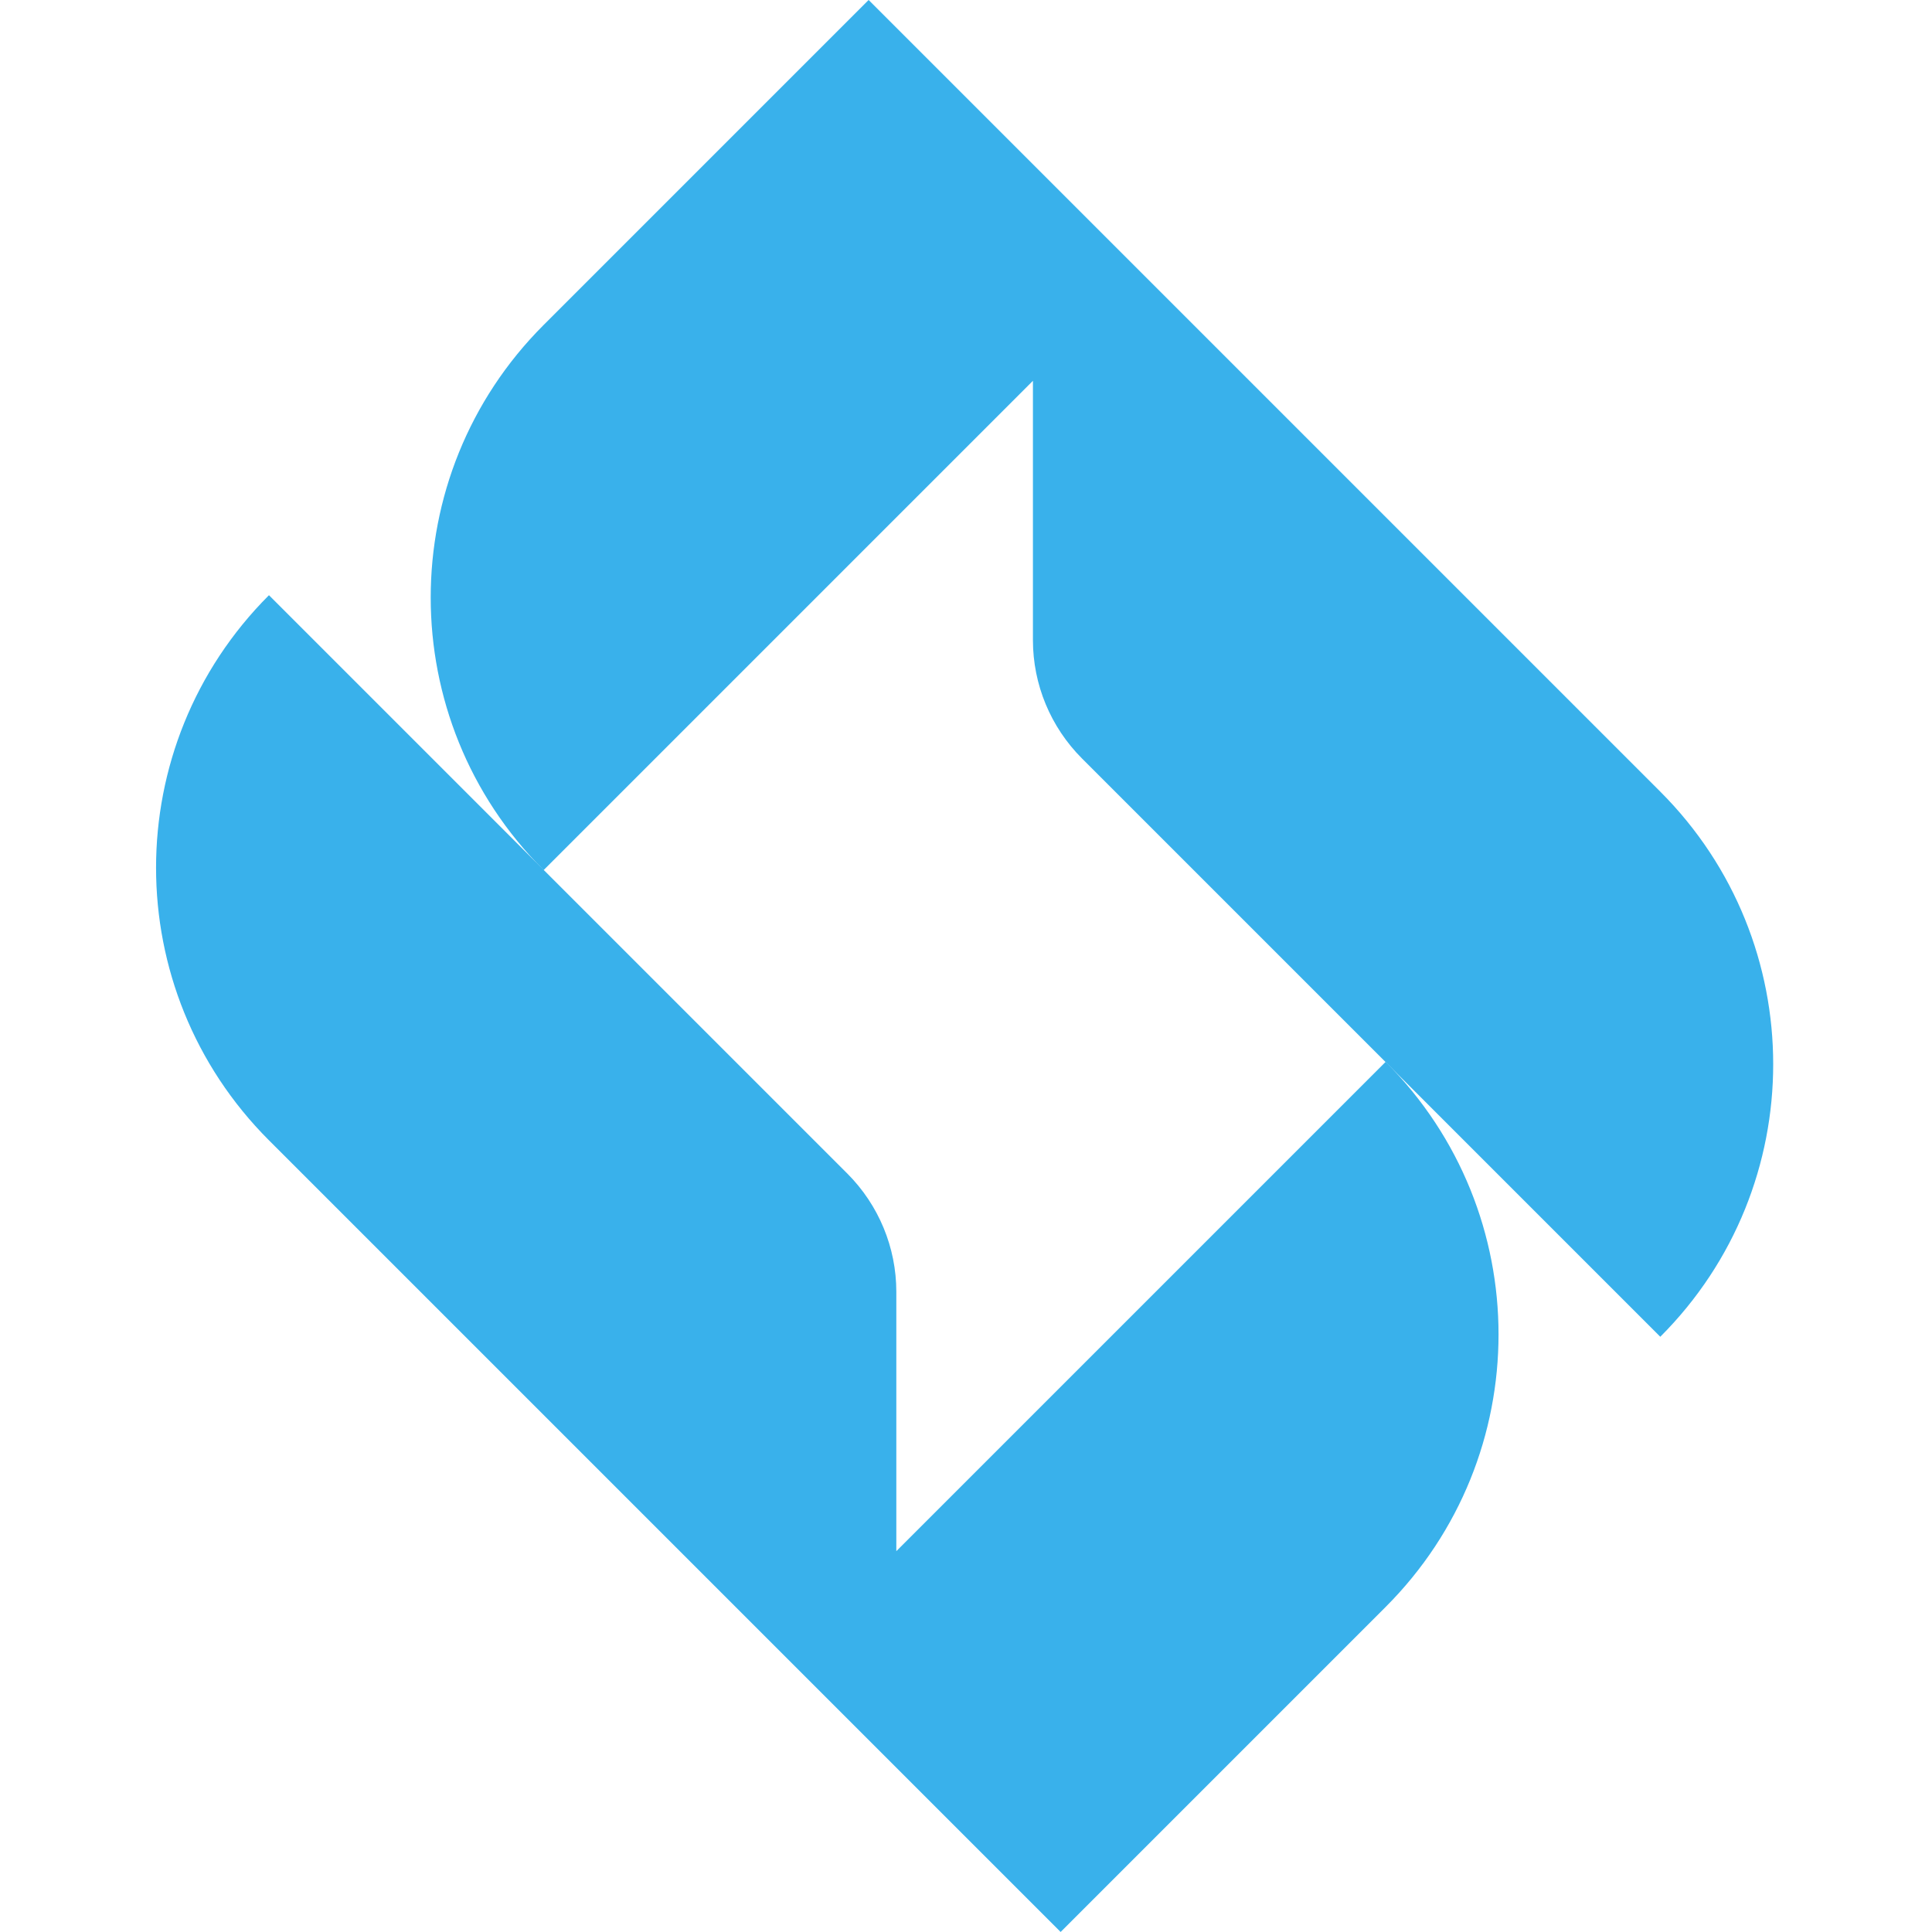
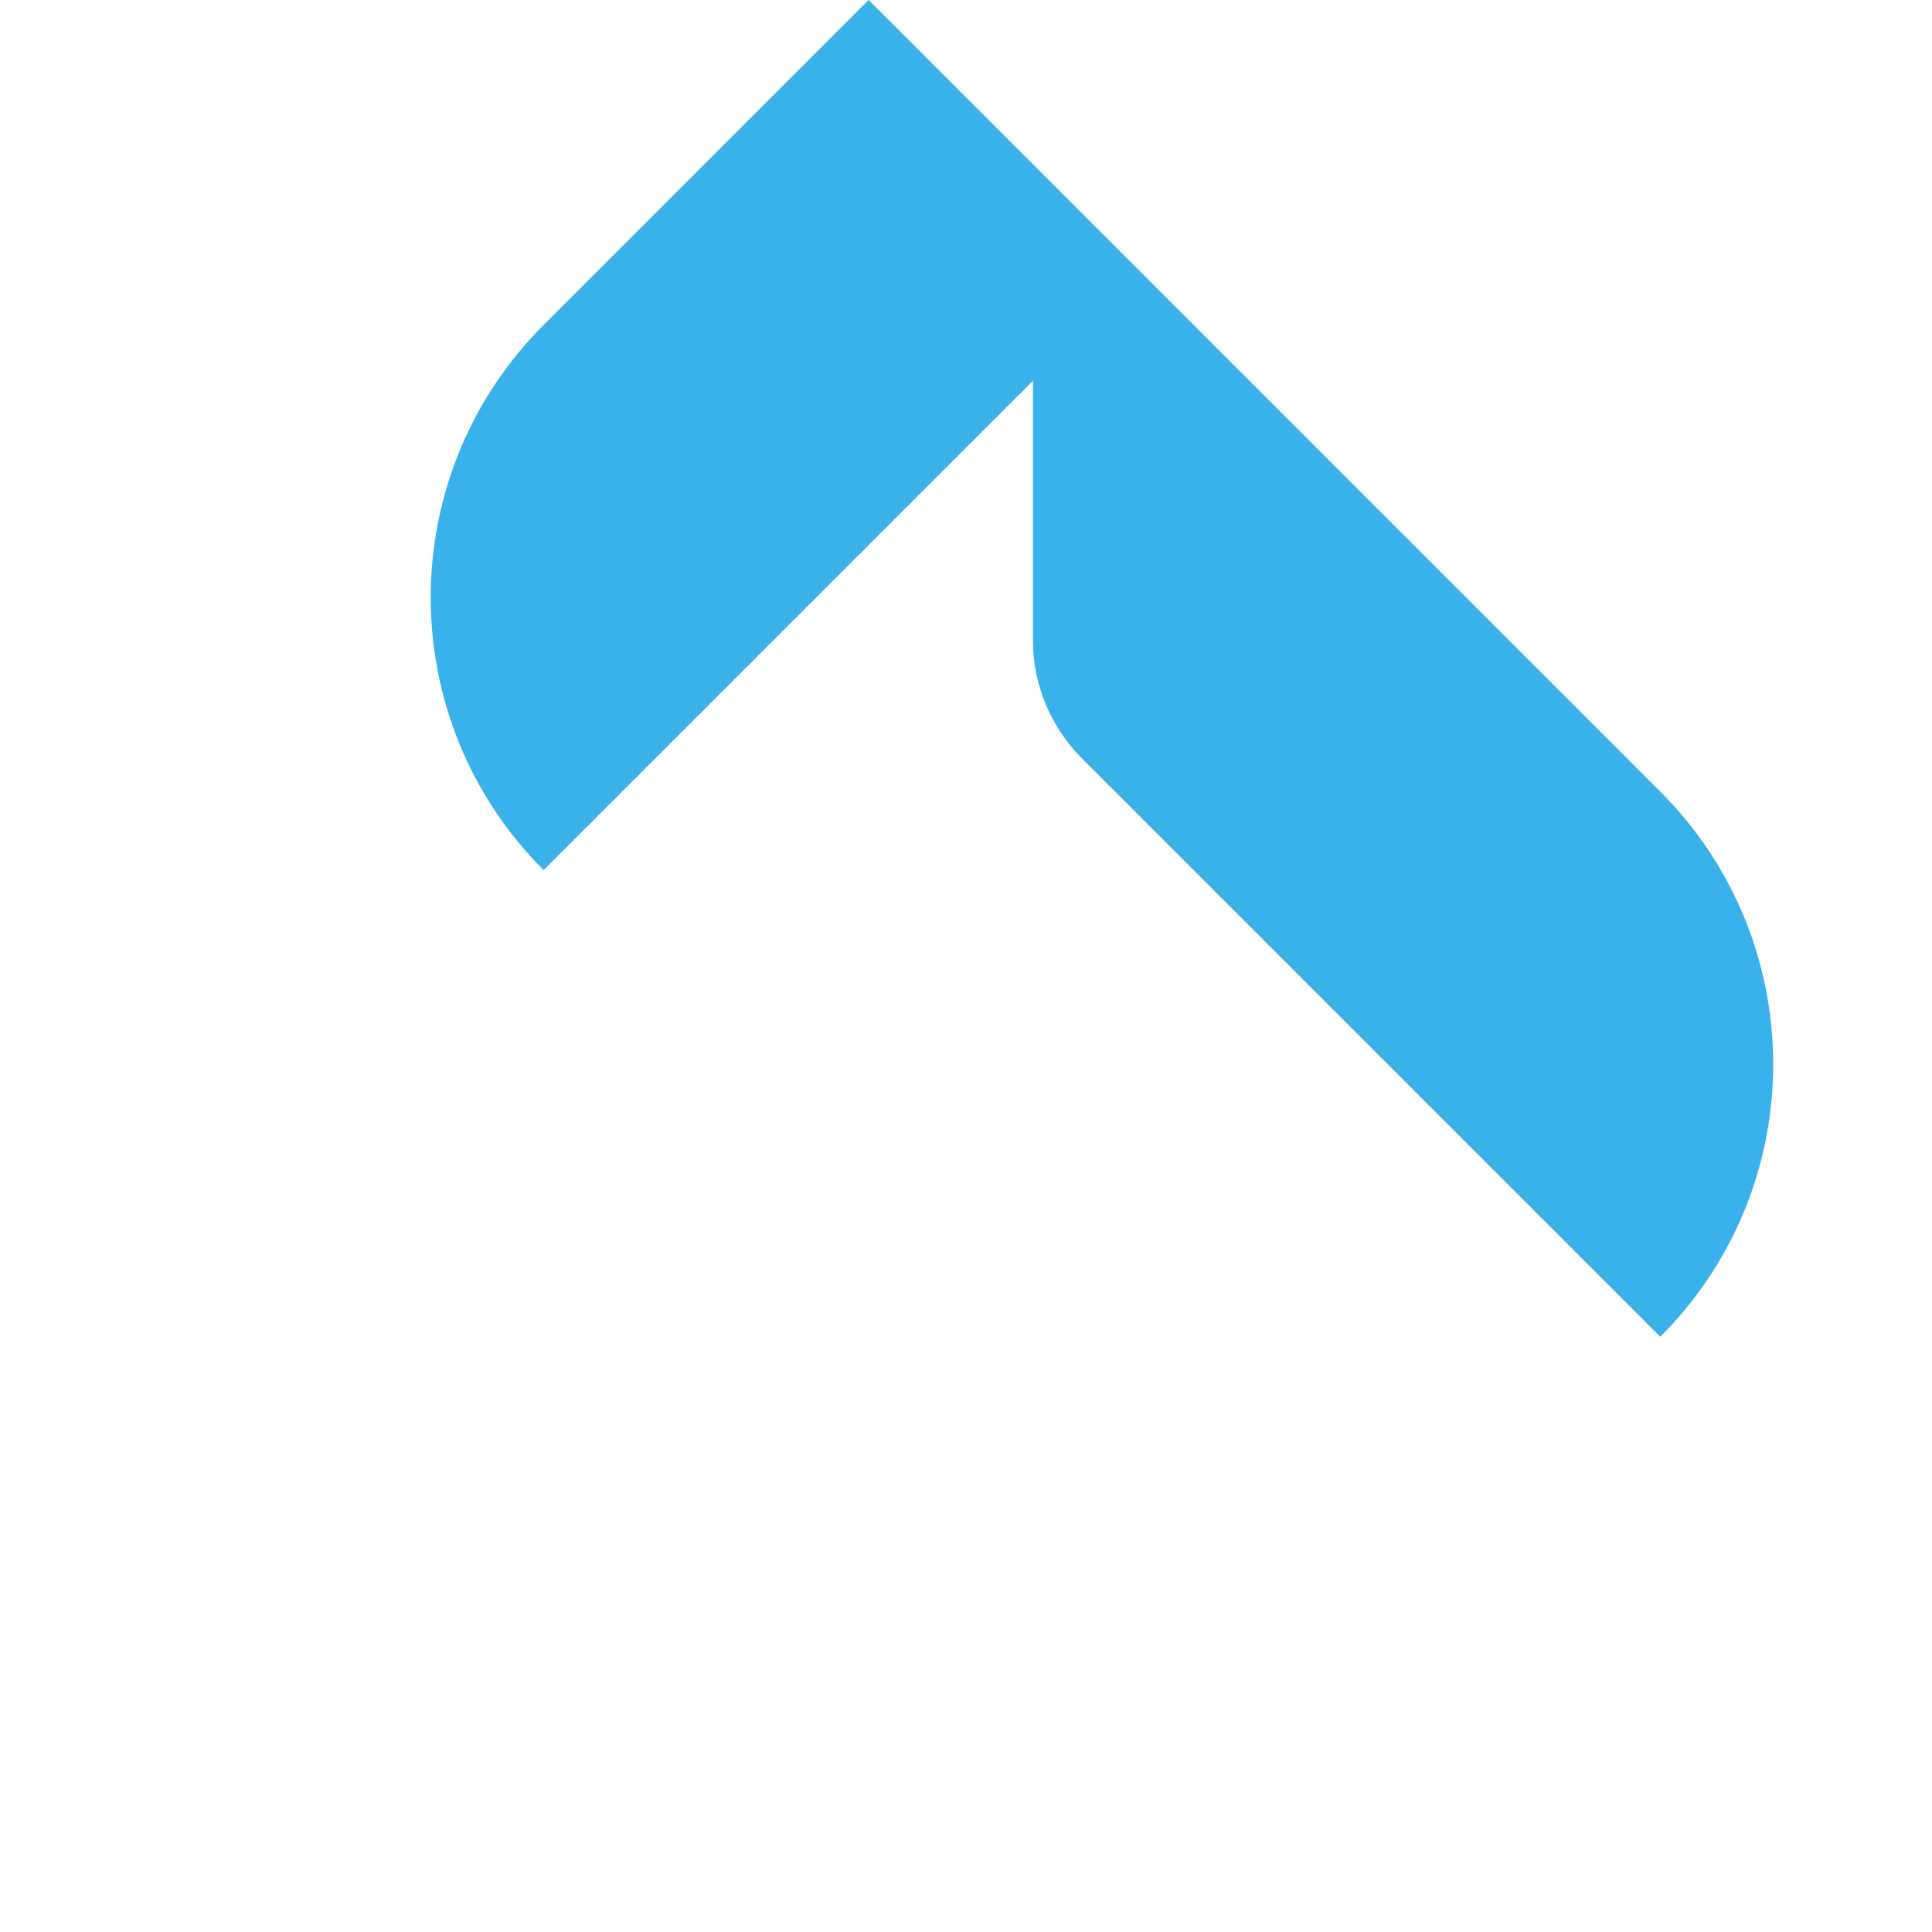
<svg xmlns="http://www.w3.org/2000/svg" width="256" height="256" viewBox="0 0 256 256" fill="none">
-   <path d="M183.592 140.712L152.247 172.058L140.538 183.766L118.767 205.538V171.168C118.767 165.297 116.432 159.671 112.284 155.512L35.639 78.867C15.691 98.815 15.691 131.15 35.639 151.098L140.538 255.997L183.603 212.932C203.551 192.984 203.551 160.649 183.603 140.701L183.592 140.712Z" fill="#39B1EB" />
  <path d="M72.043 115.282L103.389 83.937L115.097 72.228L136.869 50.457V84.827C136.869 90.698 139.204 96.324 143.351 100.483L219.997 177.128C239.945 157.18 239.945 124.845 219.997 104.897L115.097 -0.003L72.032 43.062C52.084 63.011 52.084 95.345 72.032 115.293L72.043 115.282Z" fill="#39B1EB" />
</svg>